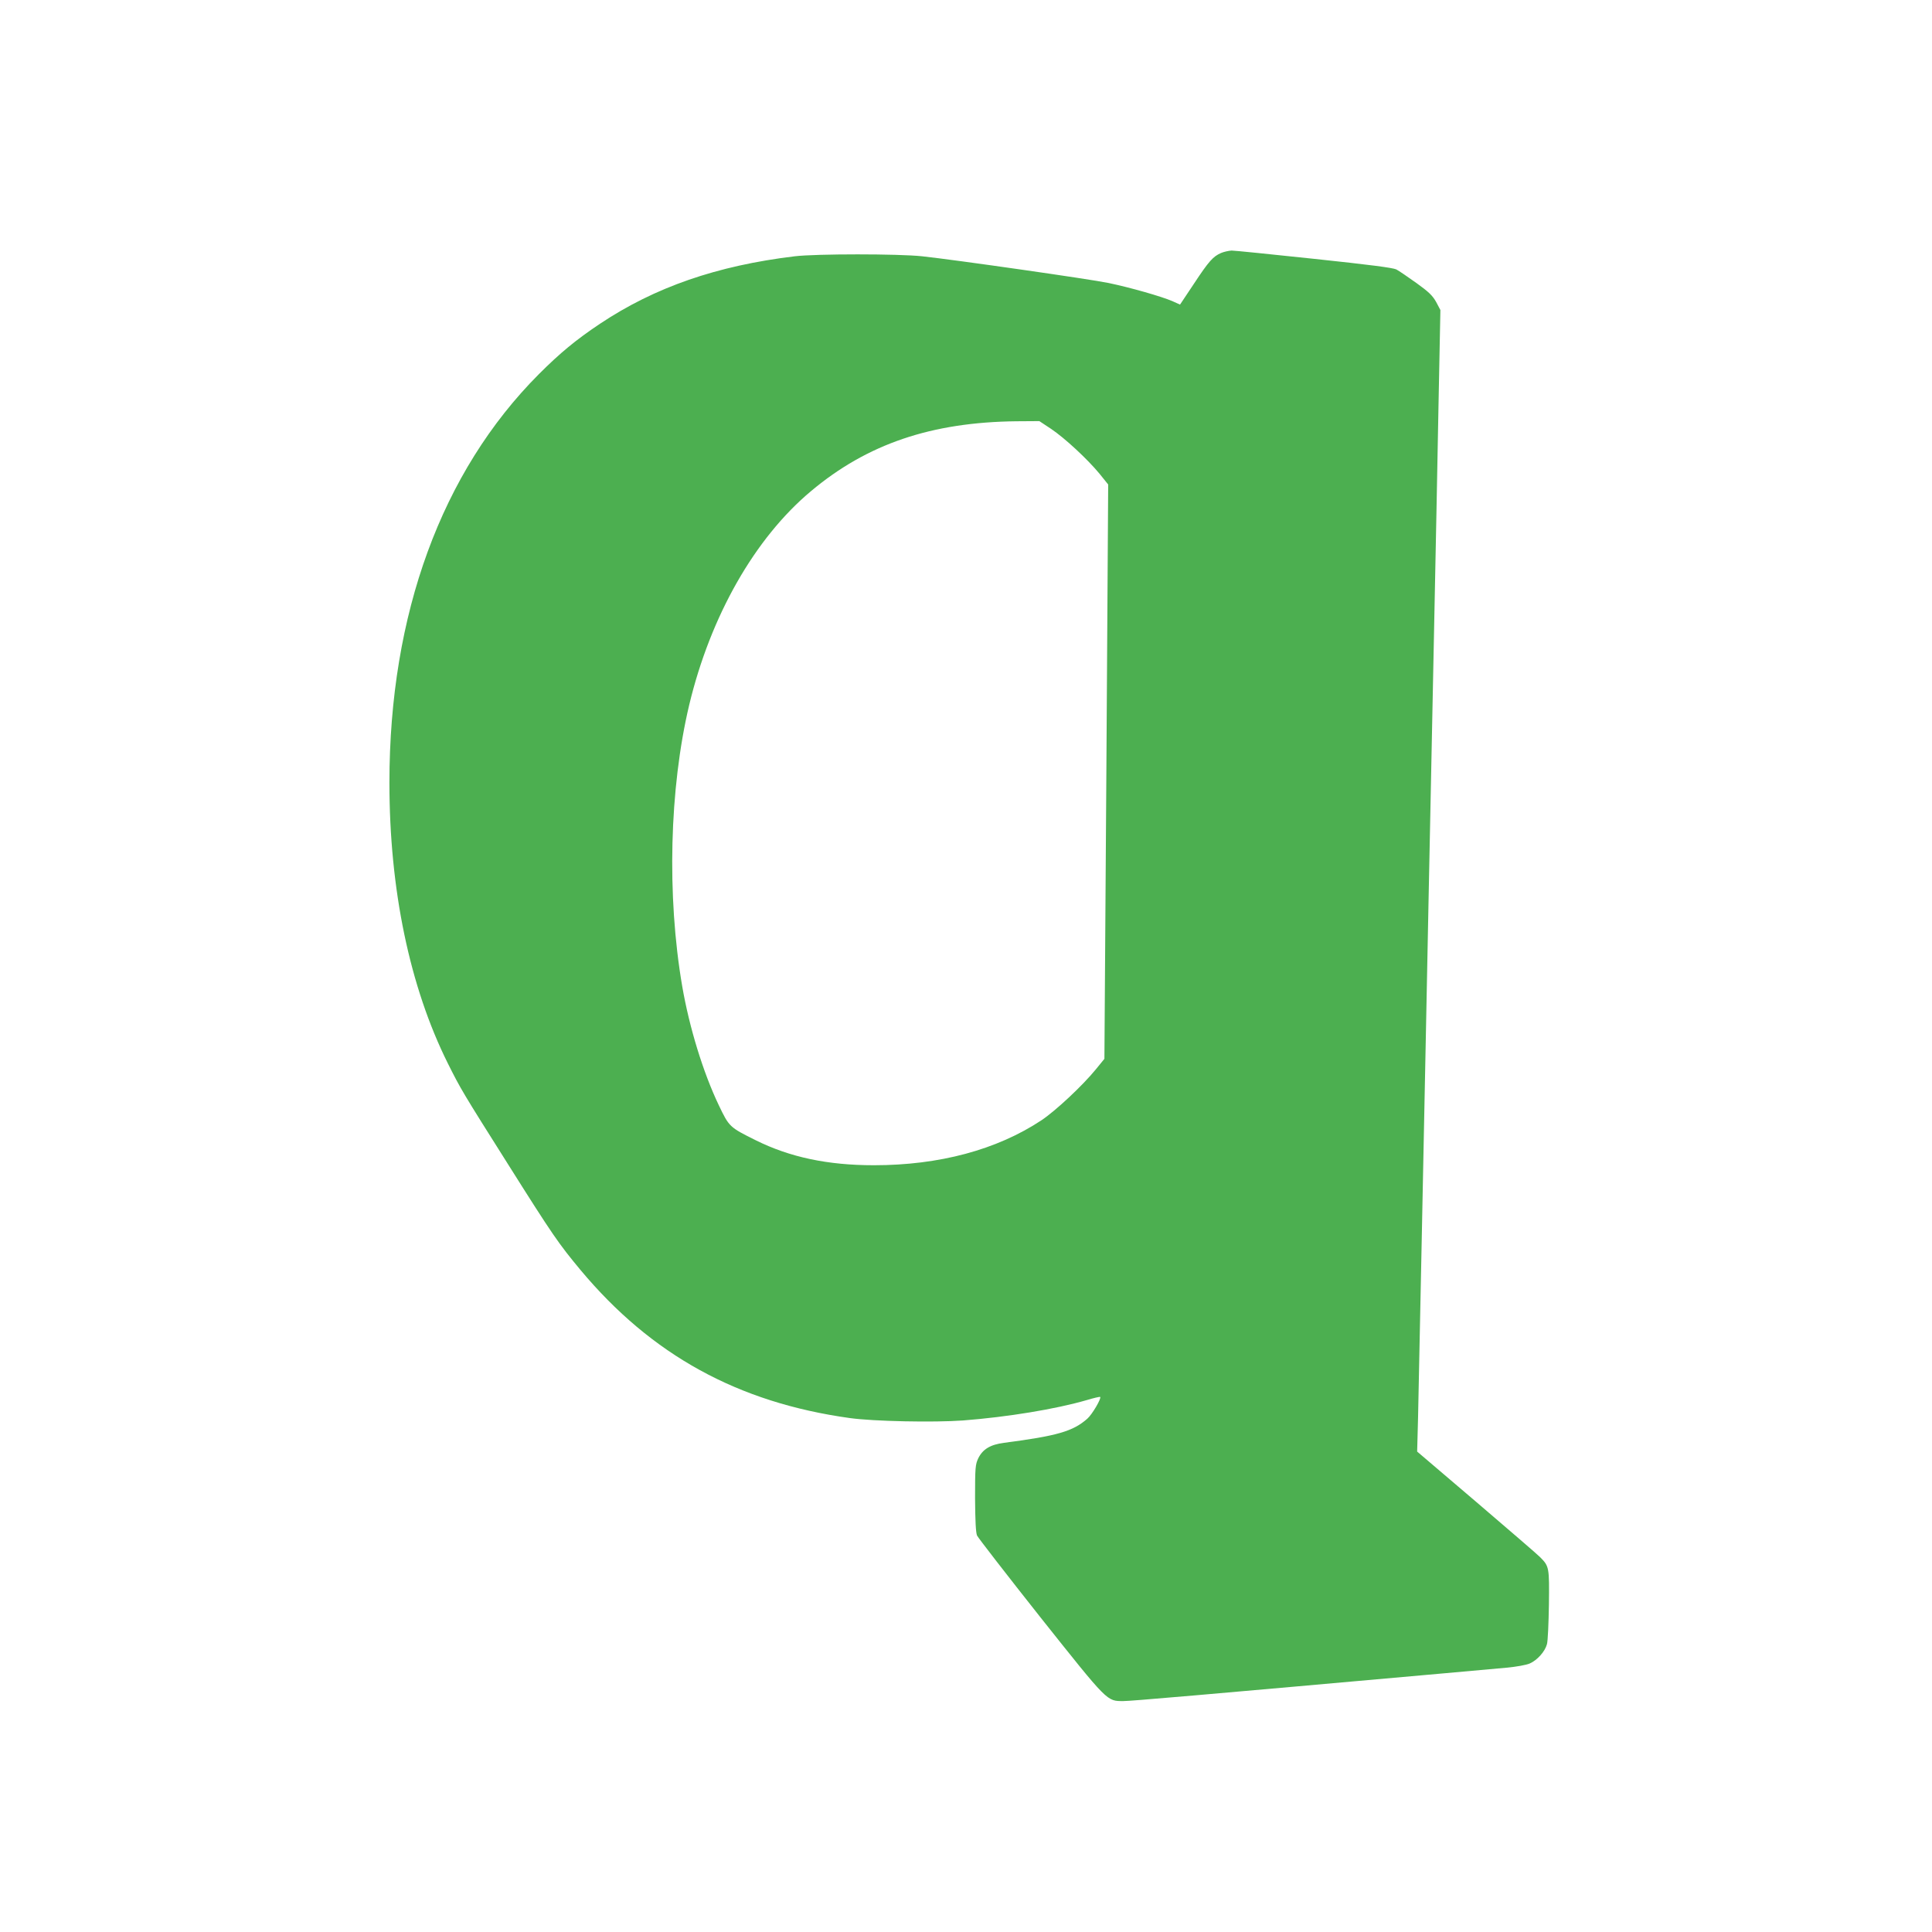
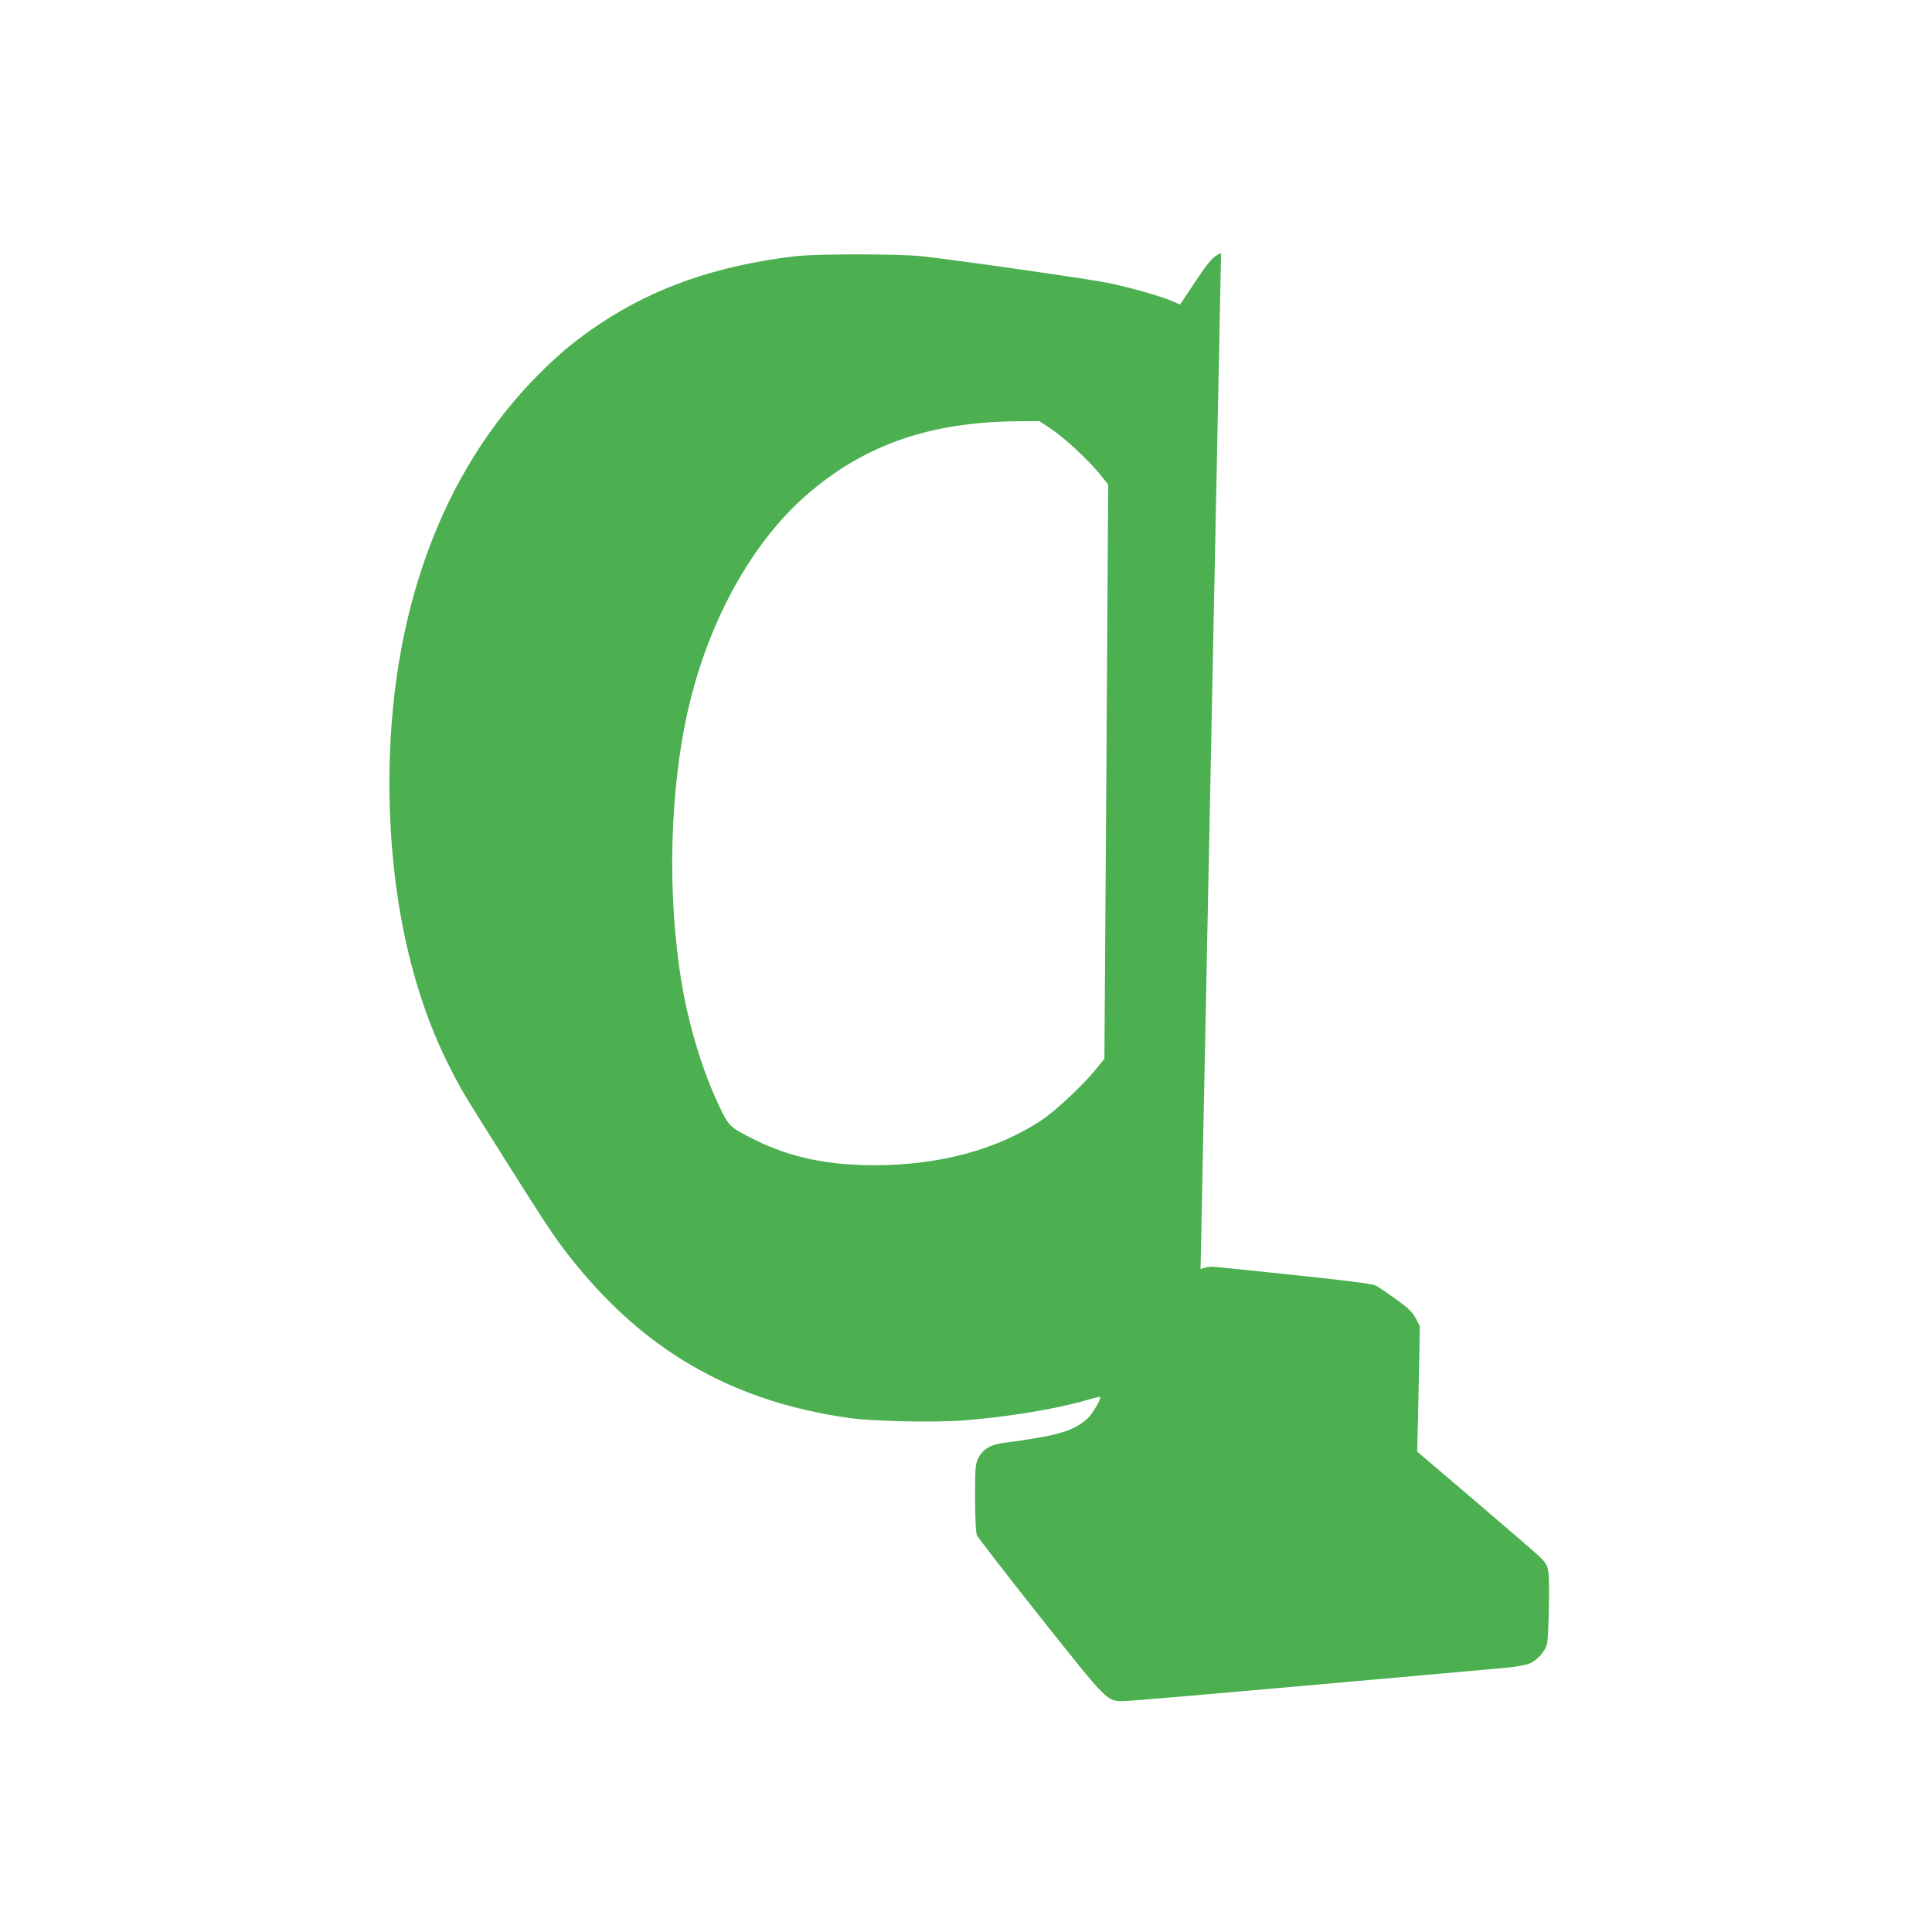
<svg xmlns="http://www.w3.org/2000/svg" version="1.0" width="1280pt" height="1280pt" viewBox="0 0 1280 1280" preserveAspectRatio="xMidYMid meet">
  <g transform="translate(0,1280) scale(0.1,-0.1)" fill="#4caf50" stroke="none">
-     <path d="M8090 11124 c-53 -23 -81 -54 -180 -204 l-92 -138 -51 23 c-72 31 -278 90 -422 120 -119 25 -1013 153 -1235 177 -157 17 -703 17 -845 0 -515 -62 -927 -205 -1290 -447 -160 -107 -264 -193 -405 -334 -645 -647 -990 -1590 -990 -2706 0 -708 134 -1352 387 -1860 85 -170 96 -189 403 -675 291 -462 332 -521 476 -694 471 -564 1043 -878 1784 -981 158 -22 557 -30 750 -16 296 23 613 75 820 135 46 14 86 23 89 21 9 -10 -53 -116 -85 -144 -95 -84 -199 -114 -552 -160 -91 -12 -141 -42 -171 -103 -19 -41 -21 -60 -21 -264 1 -148 5 -228 13 -247 7 -15 196 -259 420 -542 452 -568 439 -555 551 -555 49 0 501 39 2136 185 157 14 337 30 400 36 66 6 132 18 155 28 50 22 101 79 114 128 6 21 11 139 13 263 3 246 2 253 -59 314 -15 16 -205 179 -421 364 l-393 335 6 226 c3 124 14 669 25 1211 11 542 22 1098 25 1235 3 138 12 588 20 1000 8 413 24 1184 35 1715 11 531 25 1238 31 1571 l12 605 -28 53 c-24 43 -49 67 -131 126 -56 40 -116 81 -133 90 -23 11 -176 31 -544 70 -282 30 -528 55 -547 55 -19 -1 -51 -8 -70 -16z m-1127 -1165 c91 -61 240 -199 322 -298 l57 -71 -12 -1902 -13 -1903 -57 -70 c-89 -109 -267 -275 -360 -337 -296 -196 -678 -298 -1110 -298 -306 0 -557 53 -784 166 -173 86 -175 88 -244 232 -104 218 -195 515 -242 787 -103 600 -85 1312 46 1864 141 589 434 1105 807 1417 373 313 798 457 1362 463 l151 1 77 -51z" />
+     <path d="M8090 11124 c-53 -23 -81 -54 -180 -204 l-92 -138 -51 23 c-72 31 -278 90 -422 120 -119 25 -1013 153 -1235 177 -157 17 -703 17 -845 0 -515 -62 -927 -205 -1290 -447 -160 -107 -264 -193 -405 -334 -645 -647 -990 -1590 -990 -2706 0 -708 134 -1352 387 -1860 85 -170 96 -189 403 -675 291 -462 332 -521 476 -694 471 -564 1043 -878 1784 -981 158 -22 557 -30 750 -16 296 23 613 75 820 135 46 14 86 23 89 21 9 -10 -53 -116 -85 -144 -95 -84 -199 -114 -552 -160 -91 -12 -141 -42 -171 -103 -19 -41 -21 -60 -21 -264 1 -148 5 -228 13 -247 7 -15 196 -259 420 -542 452 -568 439 -555 551 -555 49 0 501 39 2136 185 157 14 337 30 400 36 66 6 132 18 155 28 50 22 101 79 114 128 6 21 11 139 13 263 3 246 2 253 -59 314 -15 16 -205 179 -421 364 l-393 335 6 226 l12 605 -28 53 c-24 43 -49 67 -131 126 -56 40 -116 81 -133 90 -23 11 -176 31 -544 70 -282 30 -528 55 -547 55 -19 -1 -51 -8 -70 -16z m-1127 -1165 c91 -61 240 -199 322 -298 l57 -71 -12 -1902 -13 -1903 -57 -70 c-89 -109 -267 -275 -360 -337 -296 -196 -678 -298 -1110 -298 -306 0 -557 53 -784 166 -173 86 -175 88 -244 232 -104 218 -195 515 -242 787 -103 600 -85 1312 46 1864 141 589 434 1105 807 1417 373 313 798 457 1362 463 l151 1 77 -51z" />
  </g>
</svg>